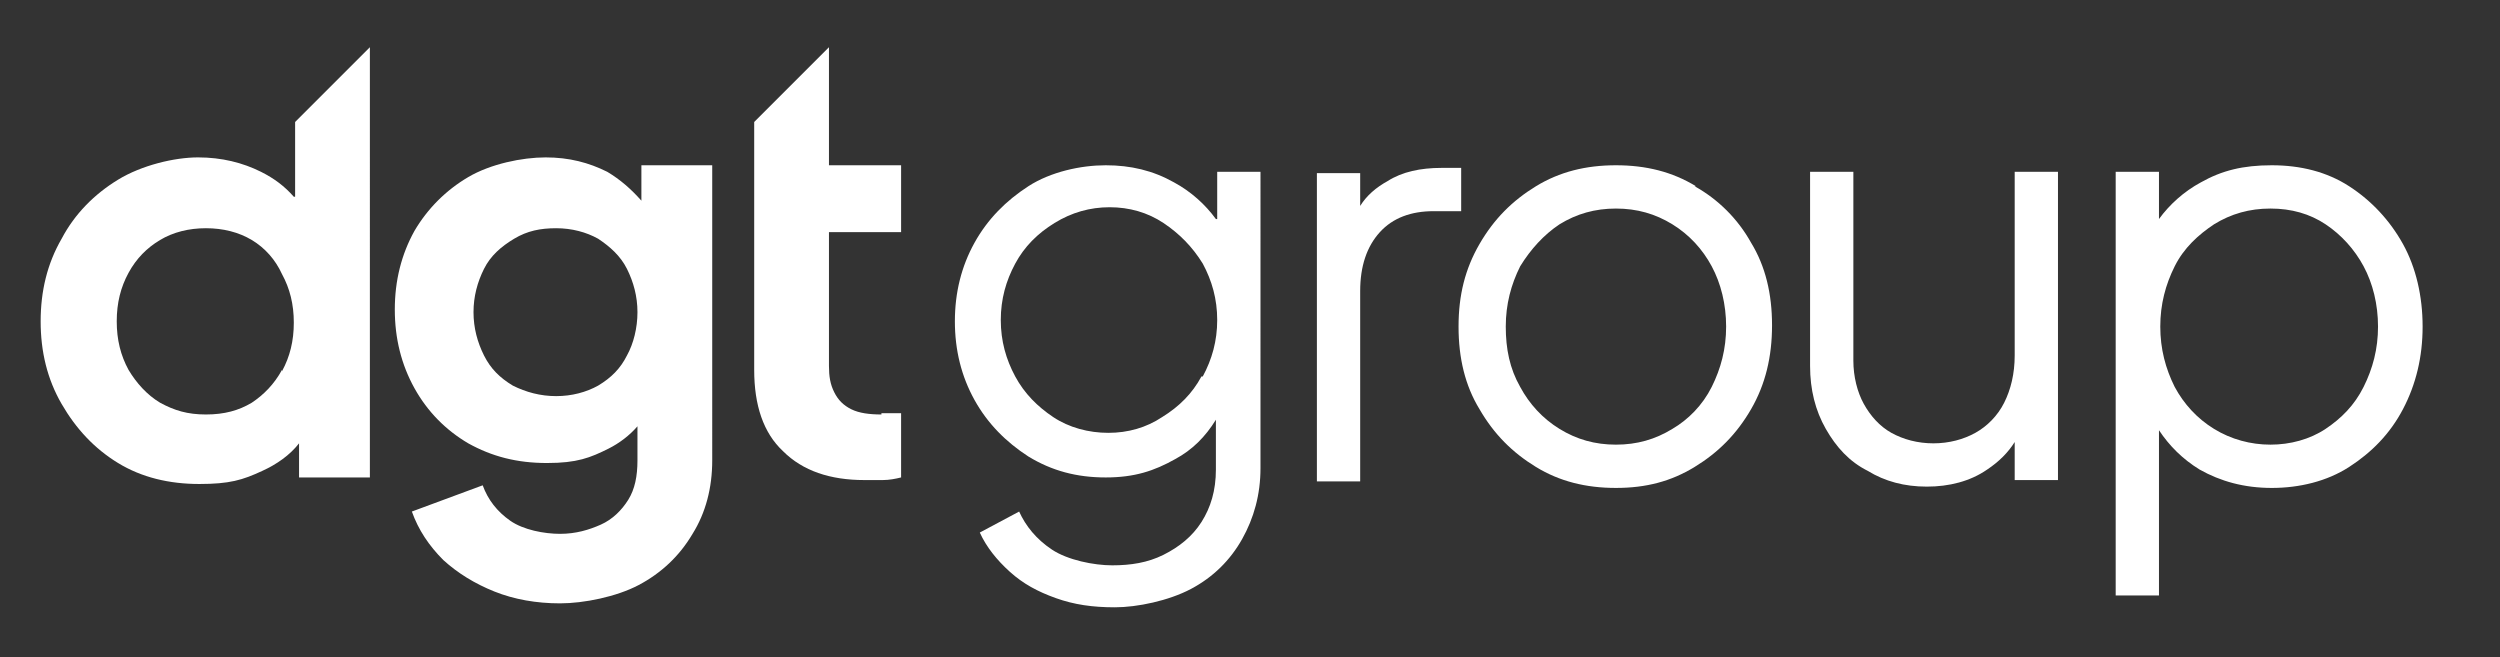
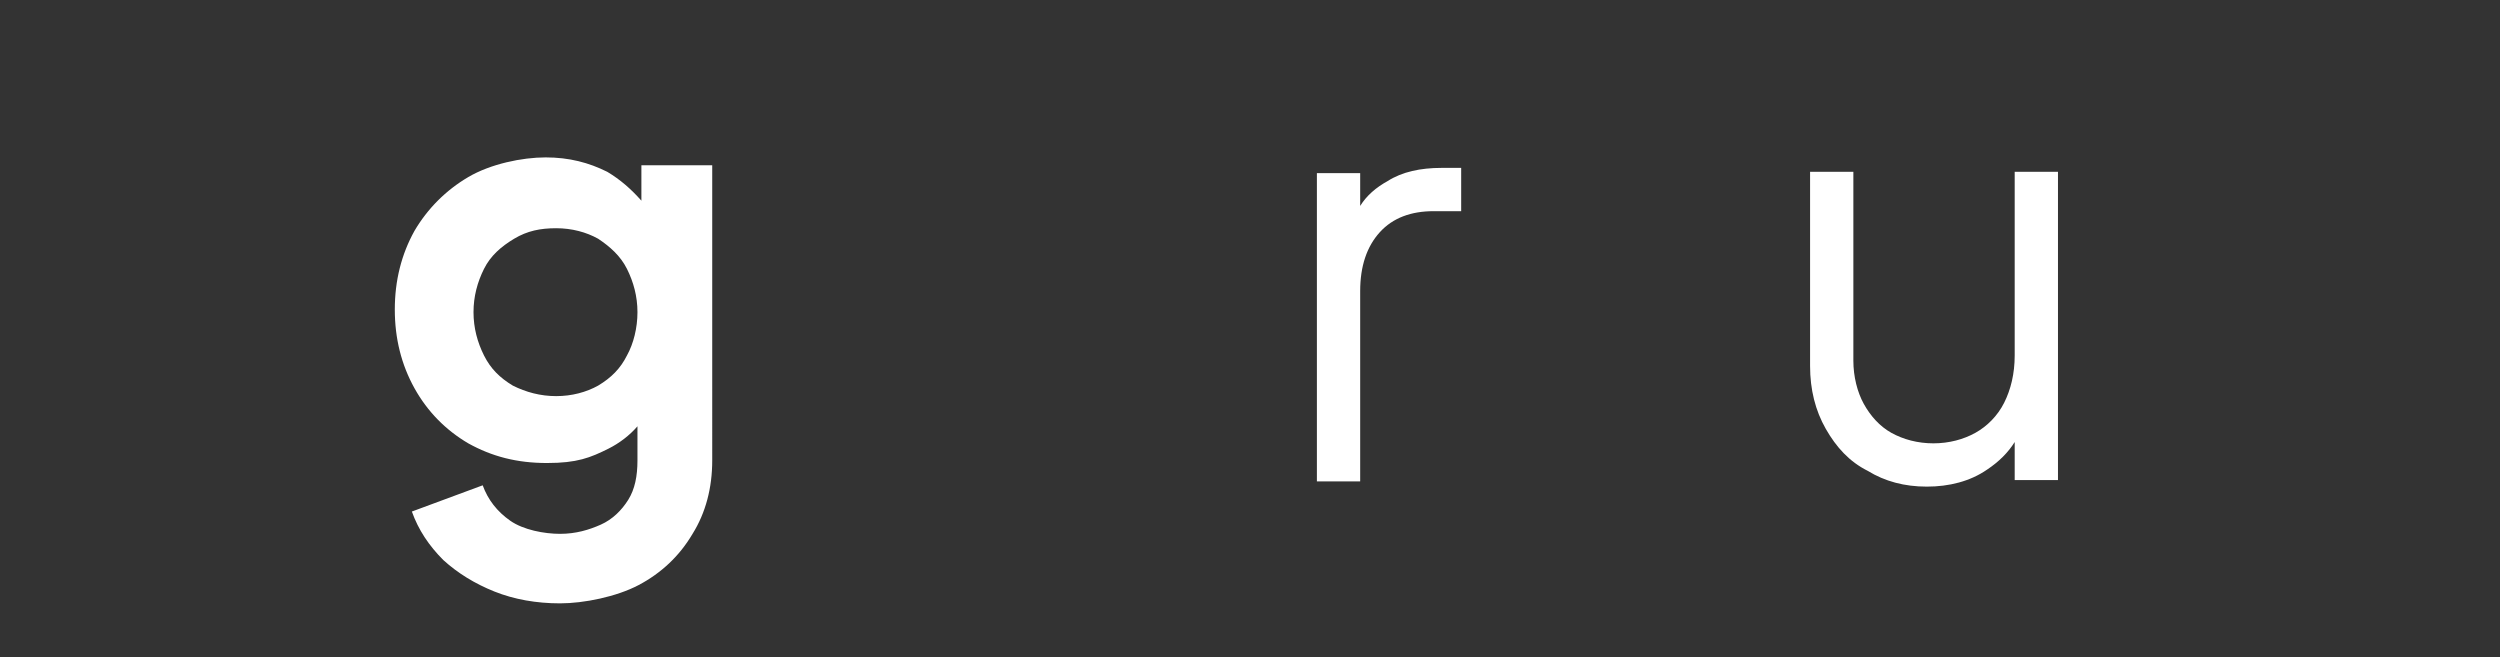
<svg xmlns="http://www.w3.org/2000/svg" id="Layer_1" version="1.1" viewBox="0 0 190.6 50.1">
  <rect x="0" y="0" width="190.6" height="50.1" fill="#333333" stroke="none" />
  <defs>
    <style>
      .st0 {
        fill: #fff;
      }
    </style>
  </defs>
-   <path class="st0" d="M22.4,15c-.7-.8-1.5-1.4-2.5-1.9-1.4-.7-3-1.1-4.8-1.1s-4.3.6-6.1,1.7c-1.8,1.1-3.3,2.6-4.3,4.5-1.1,1.9-1.6,4-1.6,6.3s.5,4.4,1.6,6.3c1.1,1.9,2.5,3.4,4.3,4.5,1.8,1.1,3.9,1.6,6.2,1.6s3.3-.3,4.8-1c1.1-.5,2.1-1.2,2.8-2.1v2.6h5.4V3.6l-5.7,5.7v5.7ZM21.5,28.2c-.6,1.1-1.4,1.9-2.3,2.5-1,.6-2.1.9-3.5.9s-2.4-.3-3.5-.9c-1-.6-1.8-1.5-2.4-2.5-.6-1.1-.9-2.3-.9-3.7s.3-2.6.9-3.7c.6-1.1,1.4-1.9,2.4-2.5,1-.6,2.2-.9,3.5-.9s2.5.3,3.5.9c1,.6,1.8,1.5,2.3,2.6.6,1.1.9,2.3.9,3.7s-.3,2.6-.9,3.7Z" />
  <path class="st0" d="M48.9,15.3c-.8-.9-1.6-1.6-2.6-2.2-1.4-.7-2.9-1.1-4.7-1.1s-4.2.5-5.9,1.5c-1.7,1-3.1,2.4-4.1,4.1-1,1.8-1.5,3.8-1.5,6s.5,4.2,1.5,6c1,1.8,2.4,3.2,4.1,4.2,1.8,1,3.7,1.5,6,1.5s3.3-.4,4.7-1.1c.8-.4,1.6-1,2.2-1.7v2.6c0,1.2-.2,2.2-.7,3-.5.8-1.2,1.5-2.1,1.9-.9.4-1.9.7-3.1.7s-2.8-.3-3.8-1c-1-.7-1.7-1.6-2.1-2.7l-5.4,2c.5,1.4,1.3,2.6,2.4,3.7,1.1,1,2.4,1.8,3.9,2.4,1.5.6,3.2.9,5,.9s4.3-.5,6-1.4c1.7-.9,3.1-2.2,4.1-3.9,1-1.6,1.5-3.5,1.5-5.6V12.6h-5.4v2.7ZM47.8,27.1c-.5,1-1.2,1.7-2.2,2.3-.9.5-2,.8-3.2.8s-2.3-.3-3.3-.8c-1-.6-1.7-1.3-2.2-2.3-.5-1-.8-2.1-.8-3.3s.3-2.3.8-3.3c.5-1,1.3-1.7,2.3-2.3,1-.6,2-.8,3.2-.8s2.3.3,3.2.8c.9.6,1.7,1.3,2.2,2.3.5,1,.8,2.1.8,3.3s-.3,2.4-.8,3.3Z" />
-   <path class="st0" d="M67.2,31.6c-.9,0-1.7-.1-2.3-.4-.6-.3-1-.7-1.3-1.3-.3-.6-.4-1.2-.4-2v-10.2h5.5v-5.1h-5.5V3.6l-5.7,5.7v18.9c0,2.7.7,4.8,2.2,6.2,1.5,1.5,3.6,2.2,6.2,2.2s.9,0,1.4,0c.5,0,1-.1,1.4-.2v-4.9c-.3,0-.5,0-.8,0-.3,0-.5,0-.7,0Z" />
-   <path class="st0" d="M92.7,16.7c-.8-1.1-1.9-2.1-3.2-2.8-1.6-.9-3.3-1.3-5.2-1.3s-4.2.5-5.9,1.6c-1.7,1.1-3.1,2.5-4.1,4.3-1,1.8-1.5,3.8-1.5,6s.5,4.2,1.5,6c1,1.8,2.4,3.2,4.1,4.3,1.8,1.1,3.7,1.6,5.9,1.6s3.7-.5,5.3-1.4c1.3-.7,2.3-1.7,3.1-3v3.8c0,1.6-.4,2.9-1.1,4-.7,1.1-1.7,1.9-2.9,2.5-1.2.6-2.5.8-3.9.8s-3.4-.4-4.6-1.2c-1.2-.8-2-1.8-2.5-2.9l-3,1.6c.5,1.1,1.3,2.1,2.3,3,1,.9,2.1,1.5,3.5,2,1.4.5,2.8.7,4.5.7s4.1-.5,5.8-1.4c1.7-.9,3-2.2,3.9-3.8.9-1.6,1.4-3.4,1.4-5.4V13.1h-3.3v3.6ZM91.6,28.7c-.7,1.3-1.7,2.3-3,3.1-1.2.8-2.6,1.2-4.1,1.2s-3-.4-4.2-1.2c-1.2-.8-2.2-1.8-2.9-3.1-.7-1.3-1.1-2.7-1.1-4.3s.4-3,1.1-4.3c.7-1.3,1.7-2.3,3-3.1,1.3-.8,2.7-1.2,4.2-1.2s2.9.4,4.1,1.2c1.2.8,2.2,1.8,3,3.1.7,1.3,1.1,2.7,1.1,4.3s-.4,3-1.1,4.3Z" />
  <path class="st0" d="M111.4,12.8h-1.5c-1.6,0-3,.3-4.1,1-.9.5-1.6,1.1-2.1,1.9v-2.5h-3.3v23.5h3.3v-14.5c0-1.9.5-3.4,1.5-4.5,1-1.1,2.4-1.6,4.1-1.6h2.1v-3.3Z" />
-   <path class="st0" d="M129.3,14.2c-1.8-1.1-3.8-1.6-6.1-1.6s-4.3.5-6.1,1.6c-1.8,1.1-3.2,2.5-4.3,4.4s-1.6,3.9-1.6,6.3.5,4.5,1.6,6.3c1.1,1.9,2.5,3.3,4.3,4.4,1.8,1.1,3.8,1.6,6.1,1.6s4.2-.5,6-1.6c1.8-1.1,3.2-2.5,4.3-4.4,1.1-1.9,1.6-4,1.6-6.4s-.5-4.5-1.6-6.3c-1-1.8-2.5-3.3-4.3-4.3ZM130.5,29.5c-.7,1.4-1.8,2.5-3,3.2-1.3.8-2.7,1.2-4.3,1.2s-3-.4-4.3-1.2c-1.3-.8-2.3-1.9-3-3.2-.8-1.4-1.1-2.9-1.1-4.6s.4-3.2,1.1-4.6c.8-1.3,1.8-2.4,3-3.2,1.3-.8,2.7-1.2,4.3-1.2s3,.4,4.3,1.2c1.3.8,2.3,1.9,3,3.2.7,1.3,1.1,2.9,1.1,4.6s-.4,3.2-1.1,4.6Z" />
  <path class="st0" d="M153.6,27.1c0,1.4-.3,2.6-.8,3.6-.5,1-1.3,1.8-2.2,2.3-.9.5-2,.8-3.2.8s-2.3-.3-3.2-.8c-.9-.5-1.6-1.3-2.1-2.2-.5-.9-.8-2.1-.8-3.3v-14.4h-3.3v14.8c0,1.8.4,3.4,1.2,4.8.8,1.4,1.8,2.5,3.2,3.2,1.3.8,2.8,1.2,4.5,1.2s3.3-.4,4.6-1.3c.9-.6,1.6-1.3,2.1-2.1v2.9h3.3V13.1h-3.3v14Z" />
-   <path class="st0" d="M183.2,18.6c-1-1.8-2.4-3.3-4.1-4.4-1.7-1.1-3.7-1.6-5.9-1.6s-3.8.4-5.4,1.3c-1.3.7-2.4,1.7-3.2,2.8v-3.6h-3.3v32.3h3.3v-12.6c.8,1.2,1.8,2.2,3.1,3,1.6.9,3.4,1.4,5.5,1.4s4.2-.5,5.9-1.6c1.7-1.1,3.1-2.5,4.1-4.4,1-1.9,1.5-4,1.5-6.3s-.5-4.5-1.5-6.3ZM180.2,29.5c-.7,1.4-1.7,2.4-2.9,3.2-1.2.8-2.7,1.2-4.2,1.2s-3-.4-4.3-1.2c-1.3-.8-2.3-1.9-3-3.2-.7-1.4-1.1-2.9-1.1-4.6s.4-3.2,1.1-4.6c.7-1.4,1.8-2.4,3-3.2,1.3-.8,2.7-1.2,4.3-1.2s3,.4,4.2,1.2c1.2.8,2.2,1.9,2.9,3.2.7,1.3,1.1,2.9,1.1,4.6s-.4,3.2-1.1,4.6Z" />
</svg>